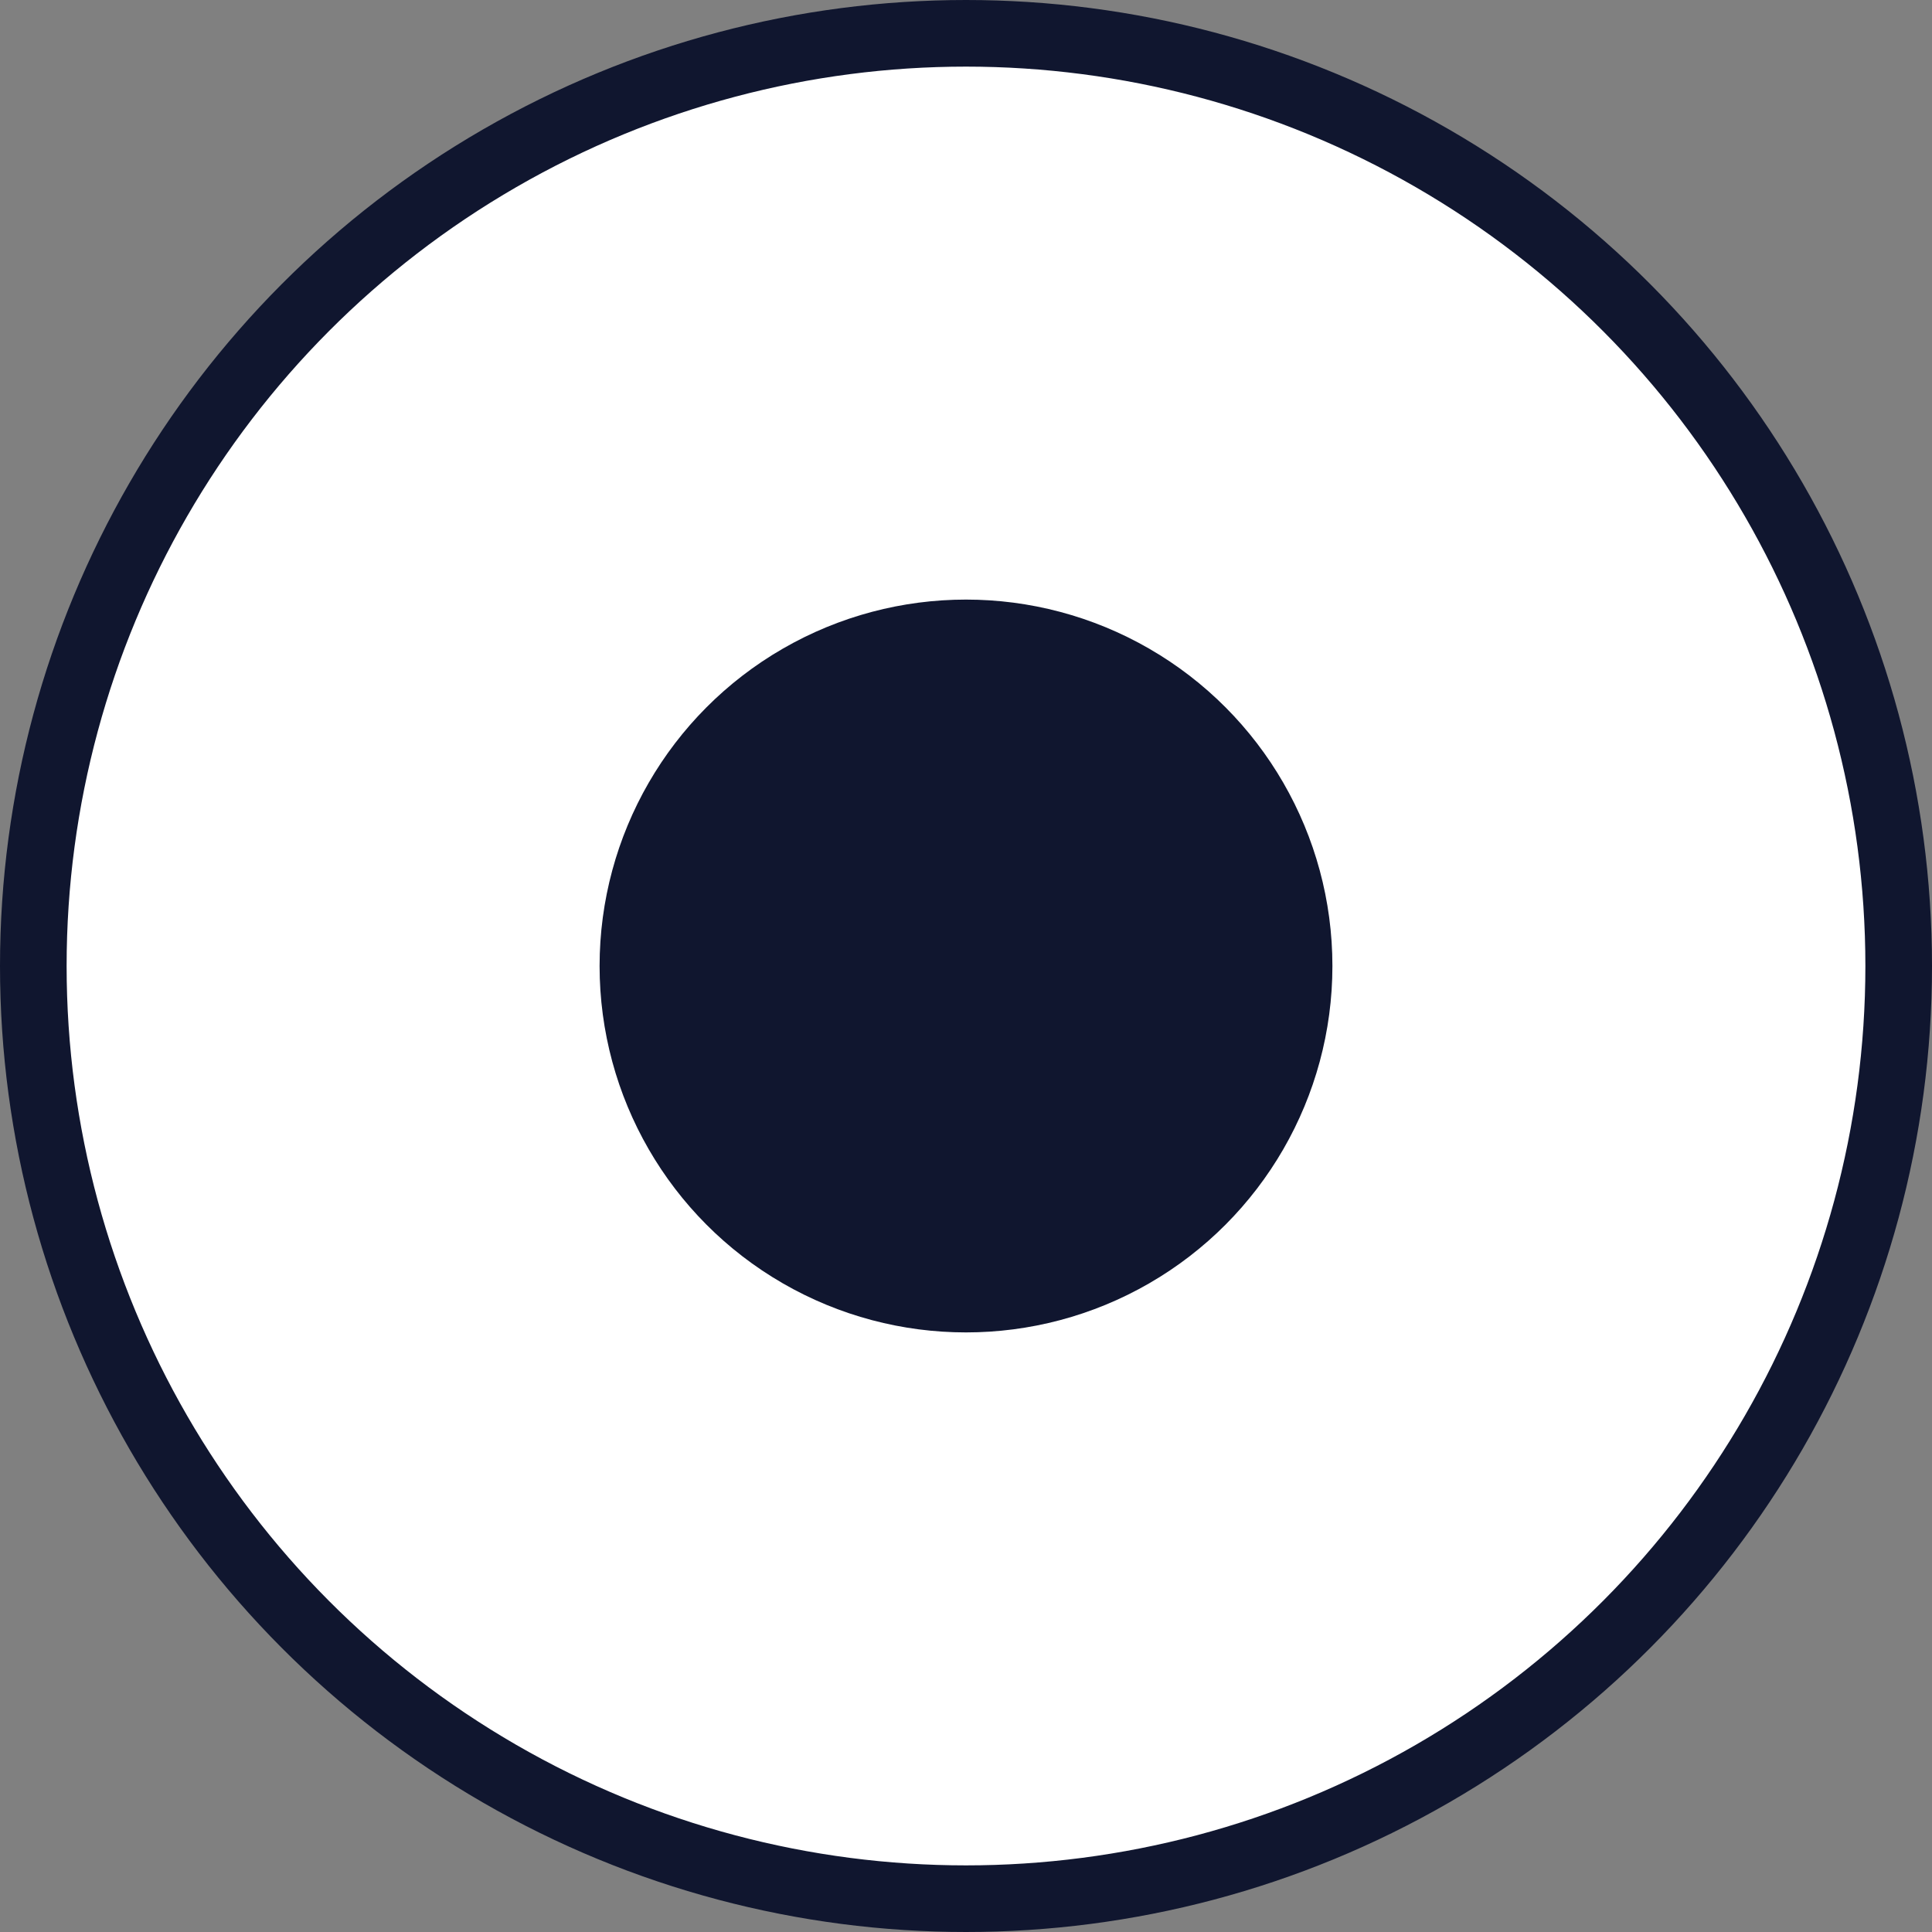
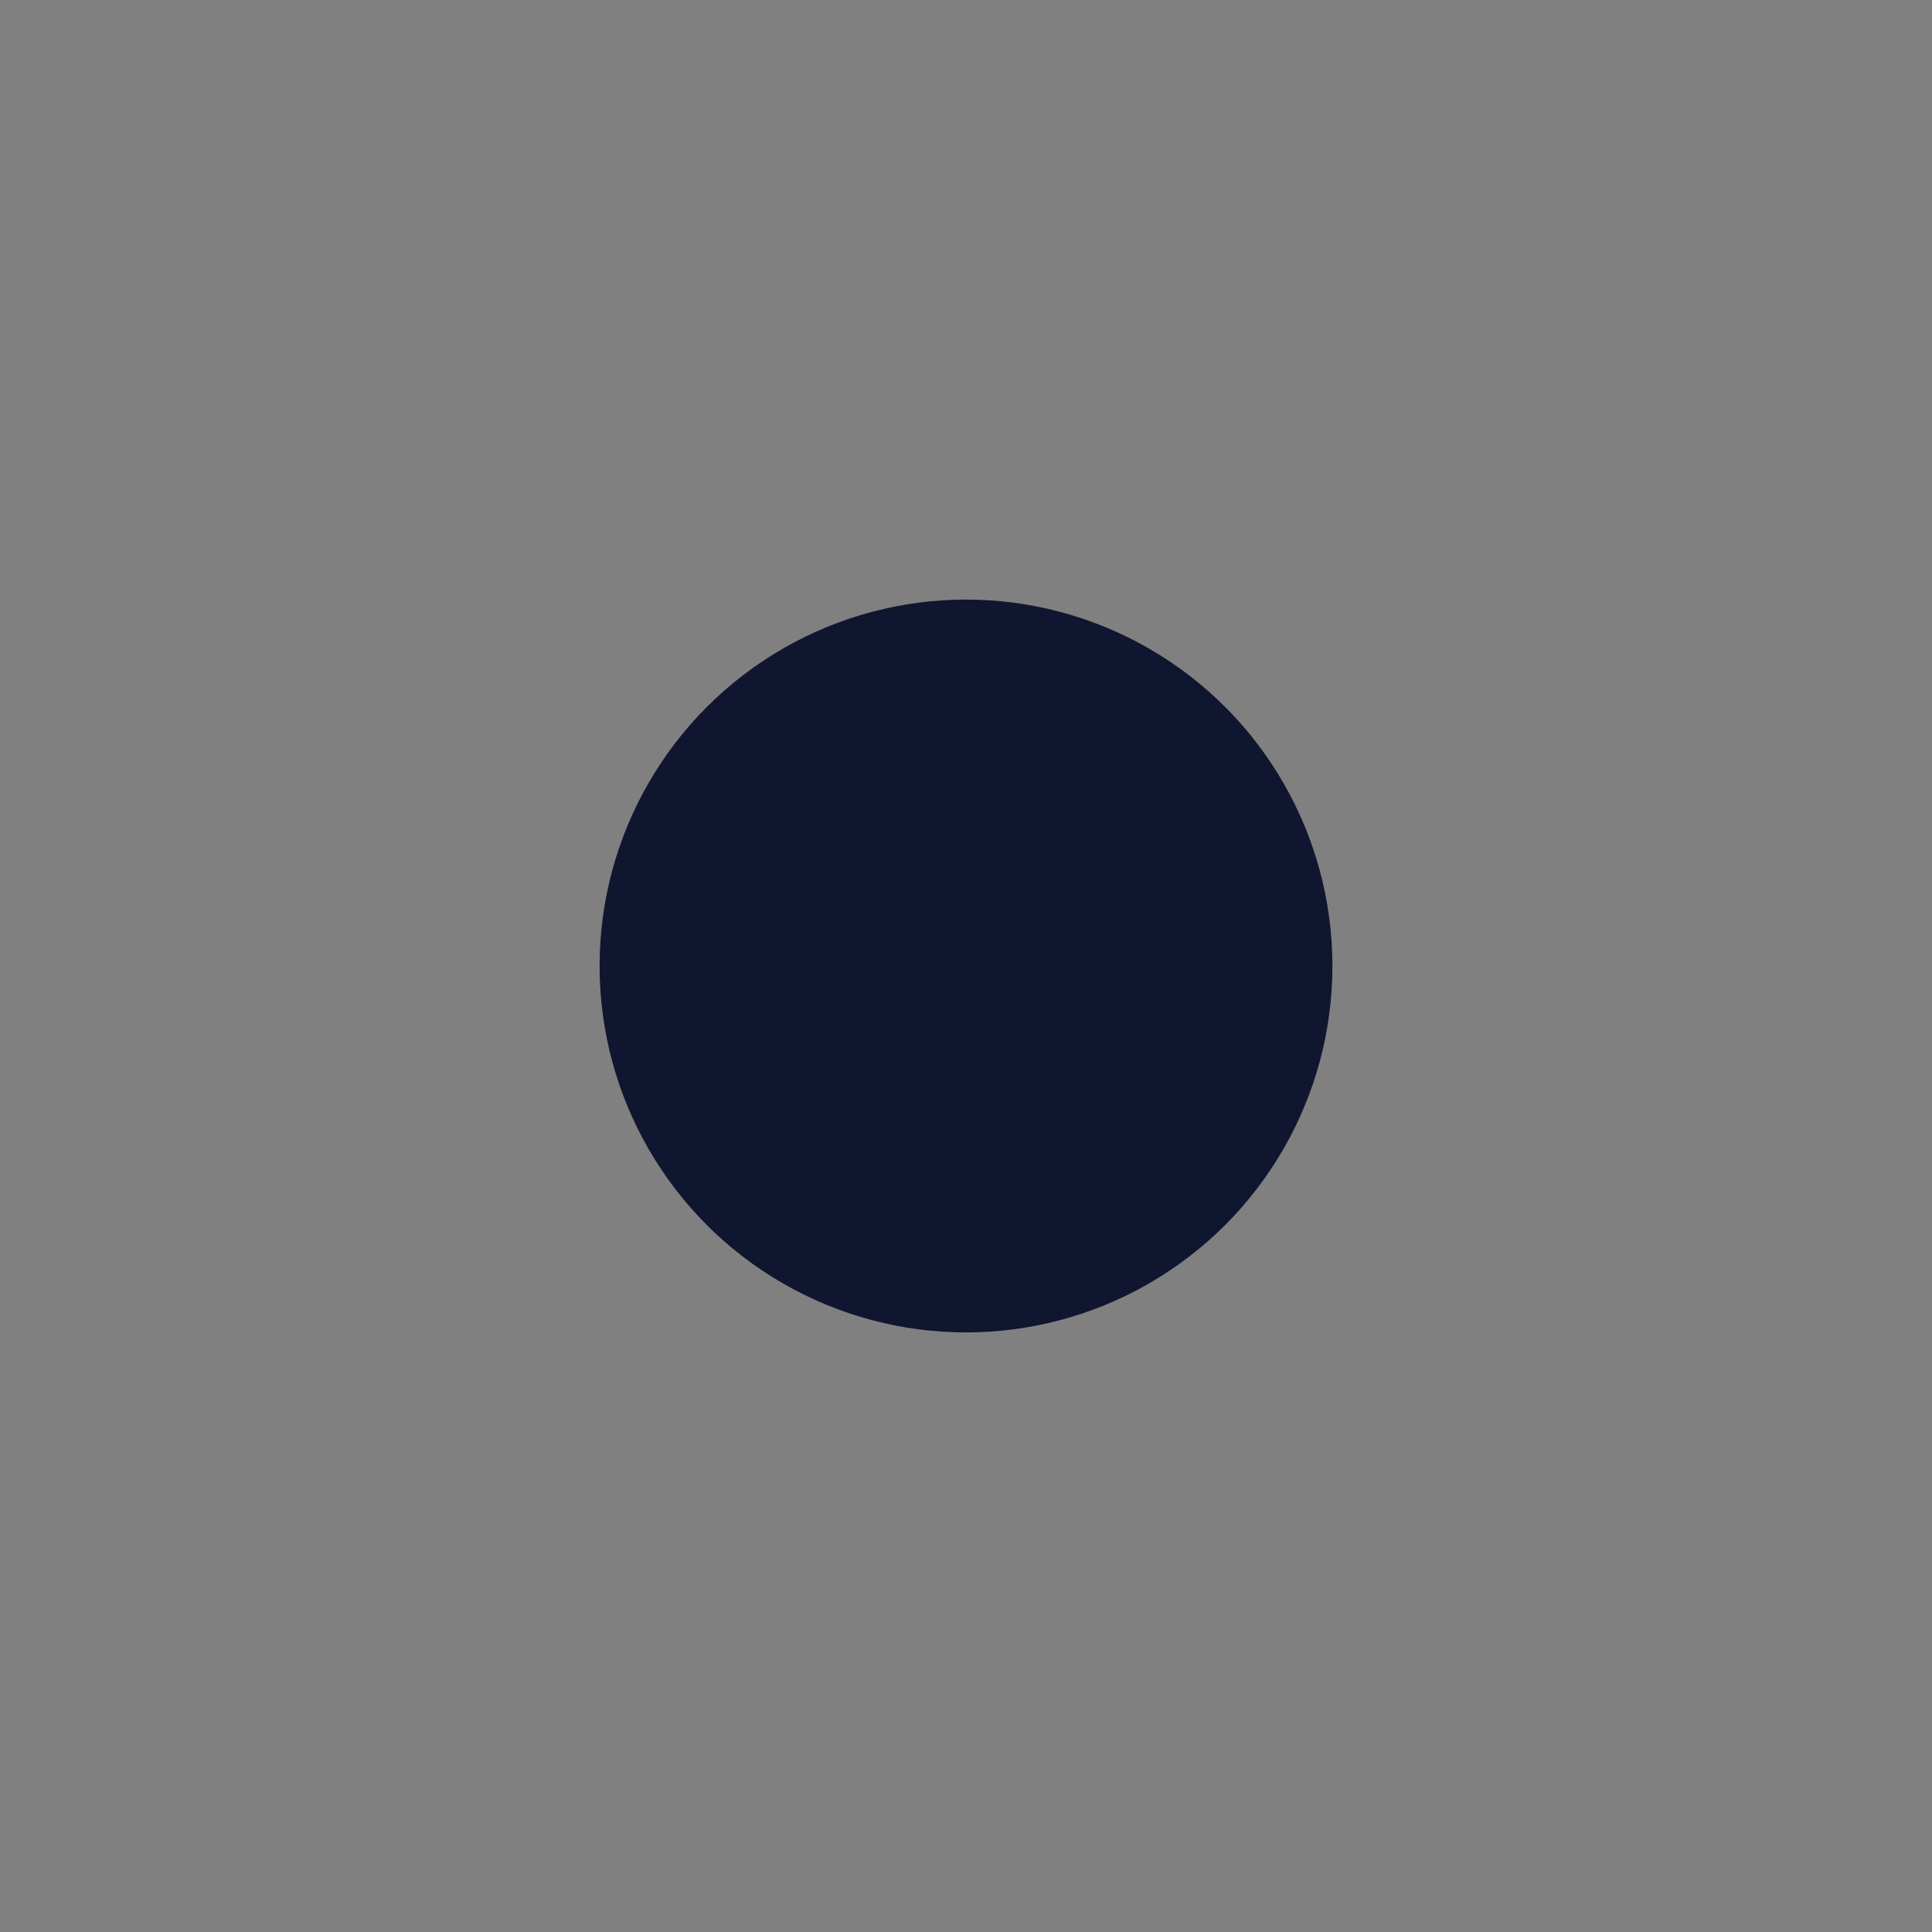
<svg xmlns="http://www.w3.org/2000/svg" width="29" height="29" viewBox="0 0 29 29">
  <rect x="0" y="0" width="29" height="29" fill="#808080" stroke="none" />
  <g fill="none" fill-rule="evenodd">
-     <circle stroke="#10162F" fill="#FFF" cx="14.5" cy="14.5" r="14" />
    <circle fill="#10162F" cx="14.5" cy="14.5" r="5.5" />
  </g>
</svg>